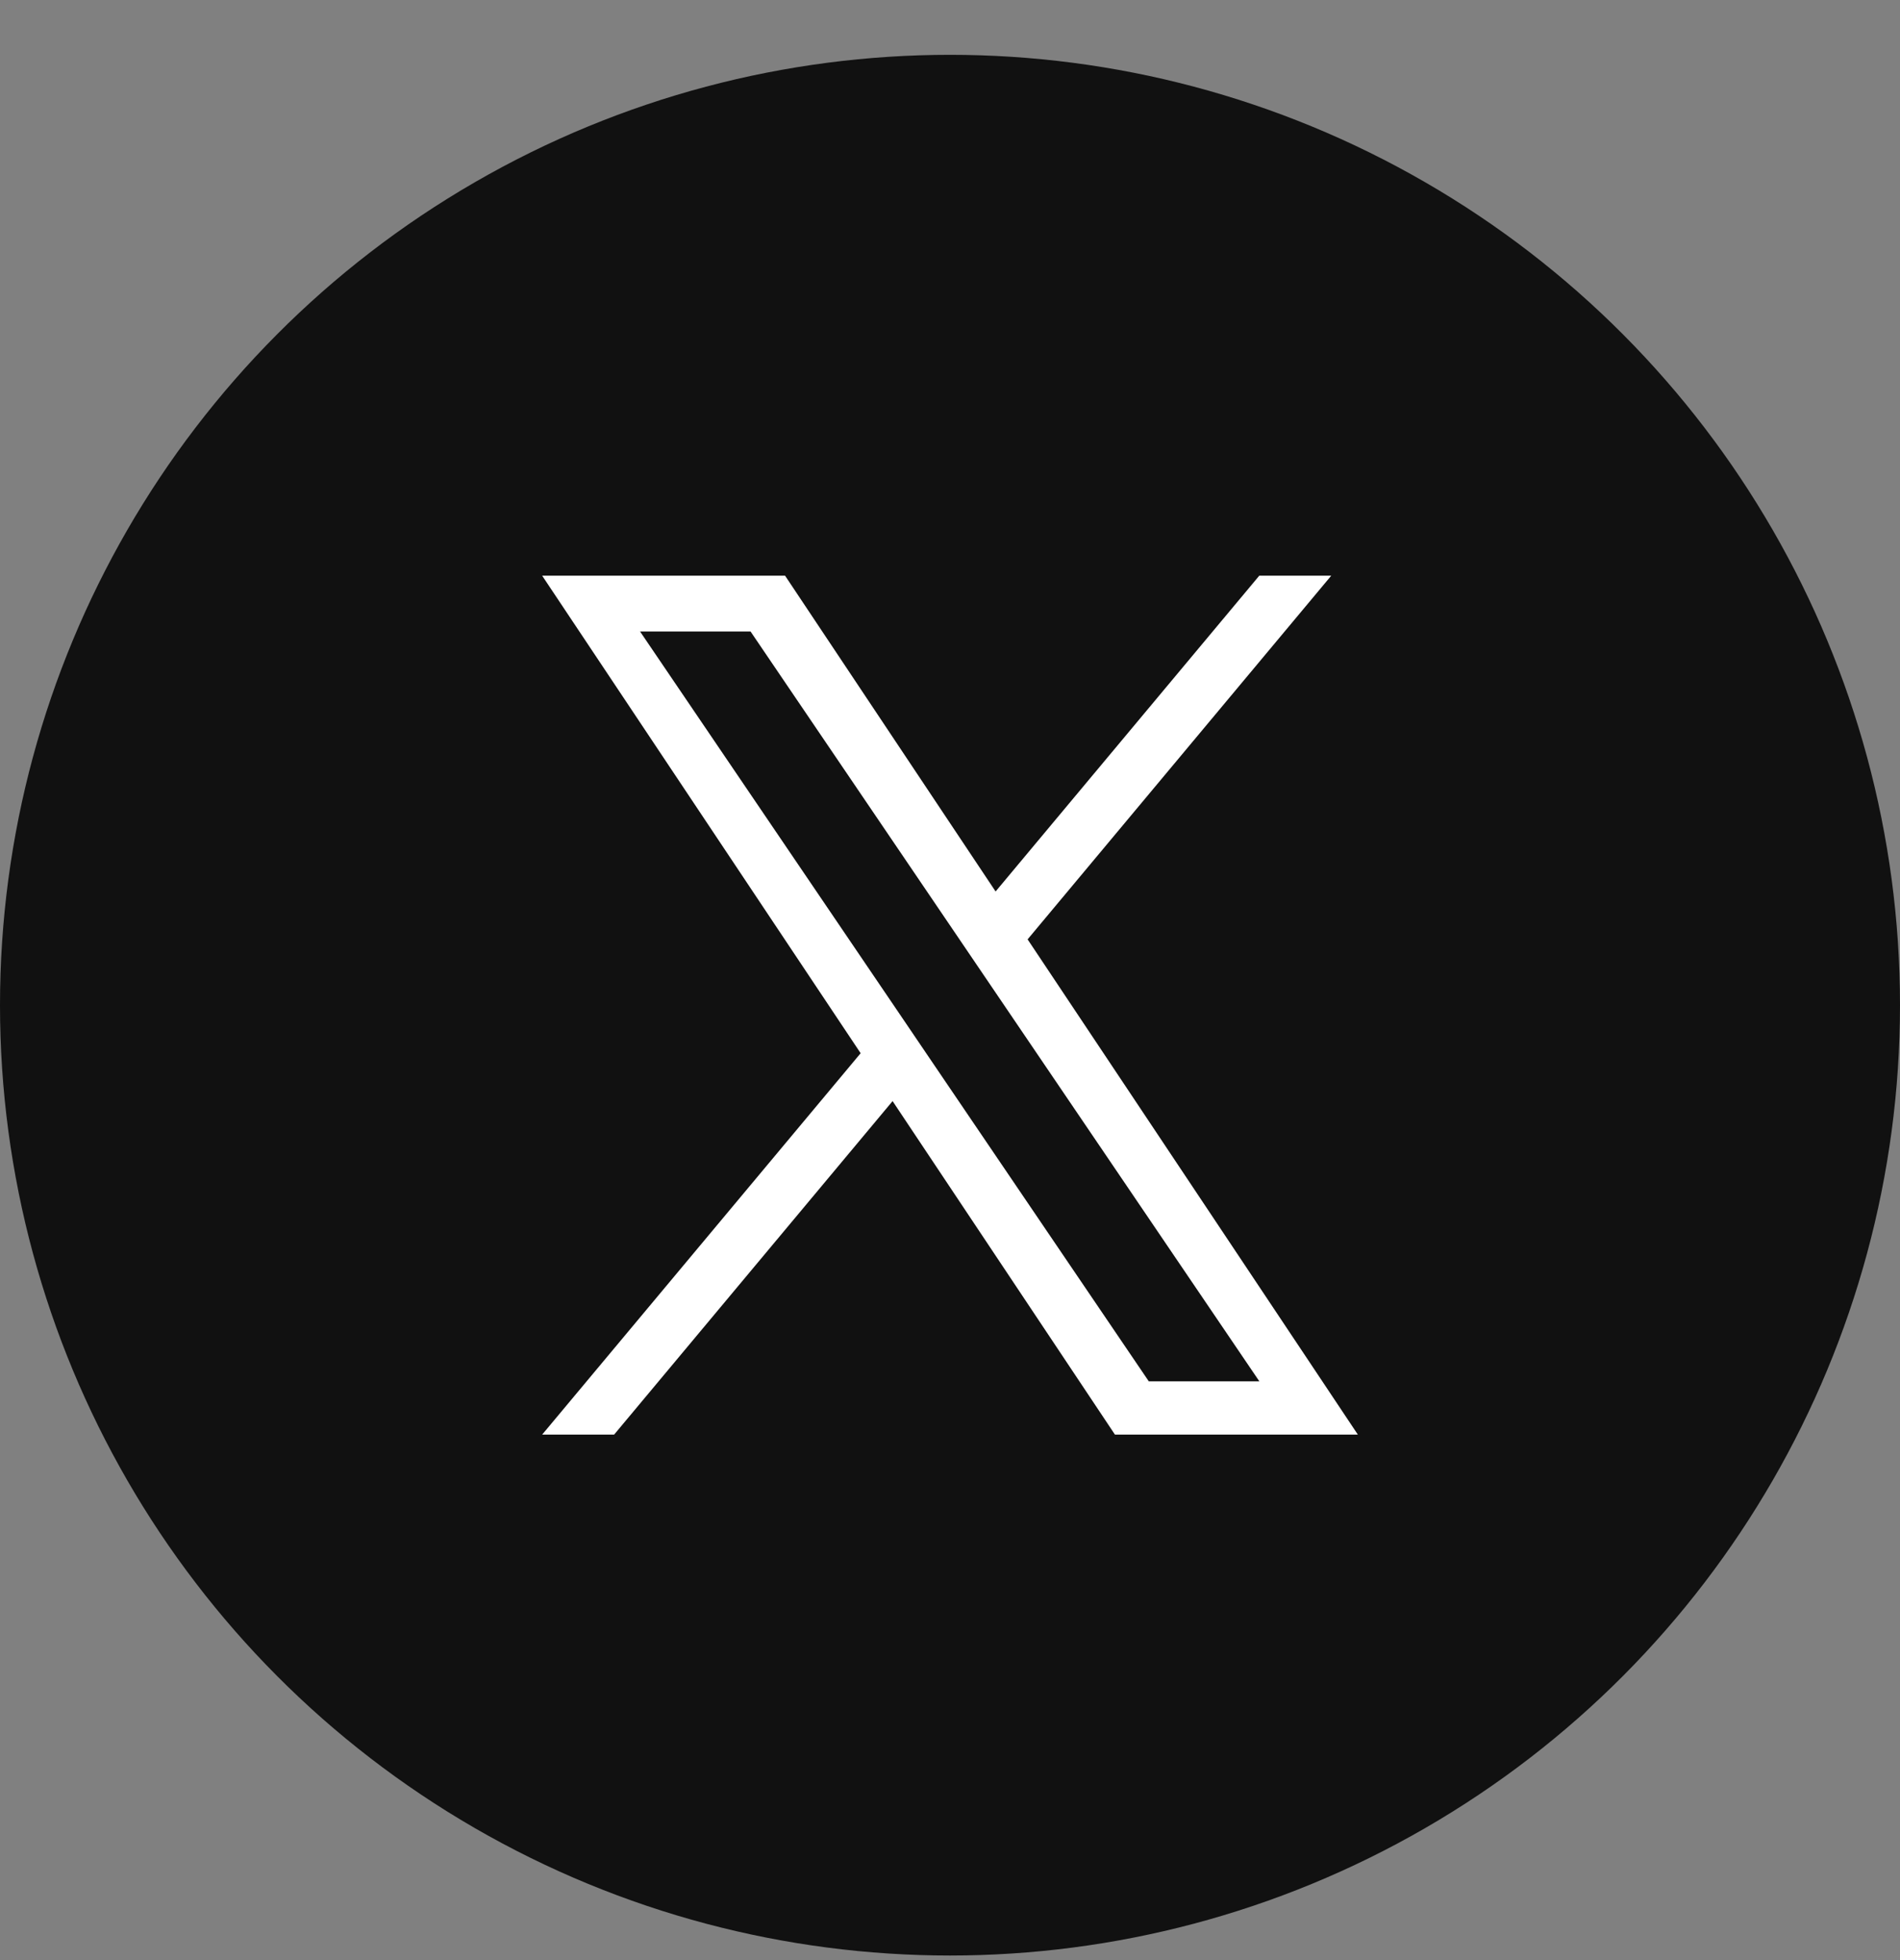
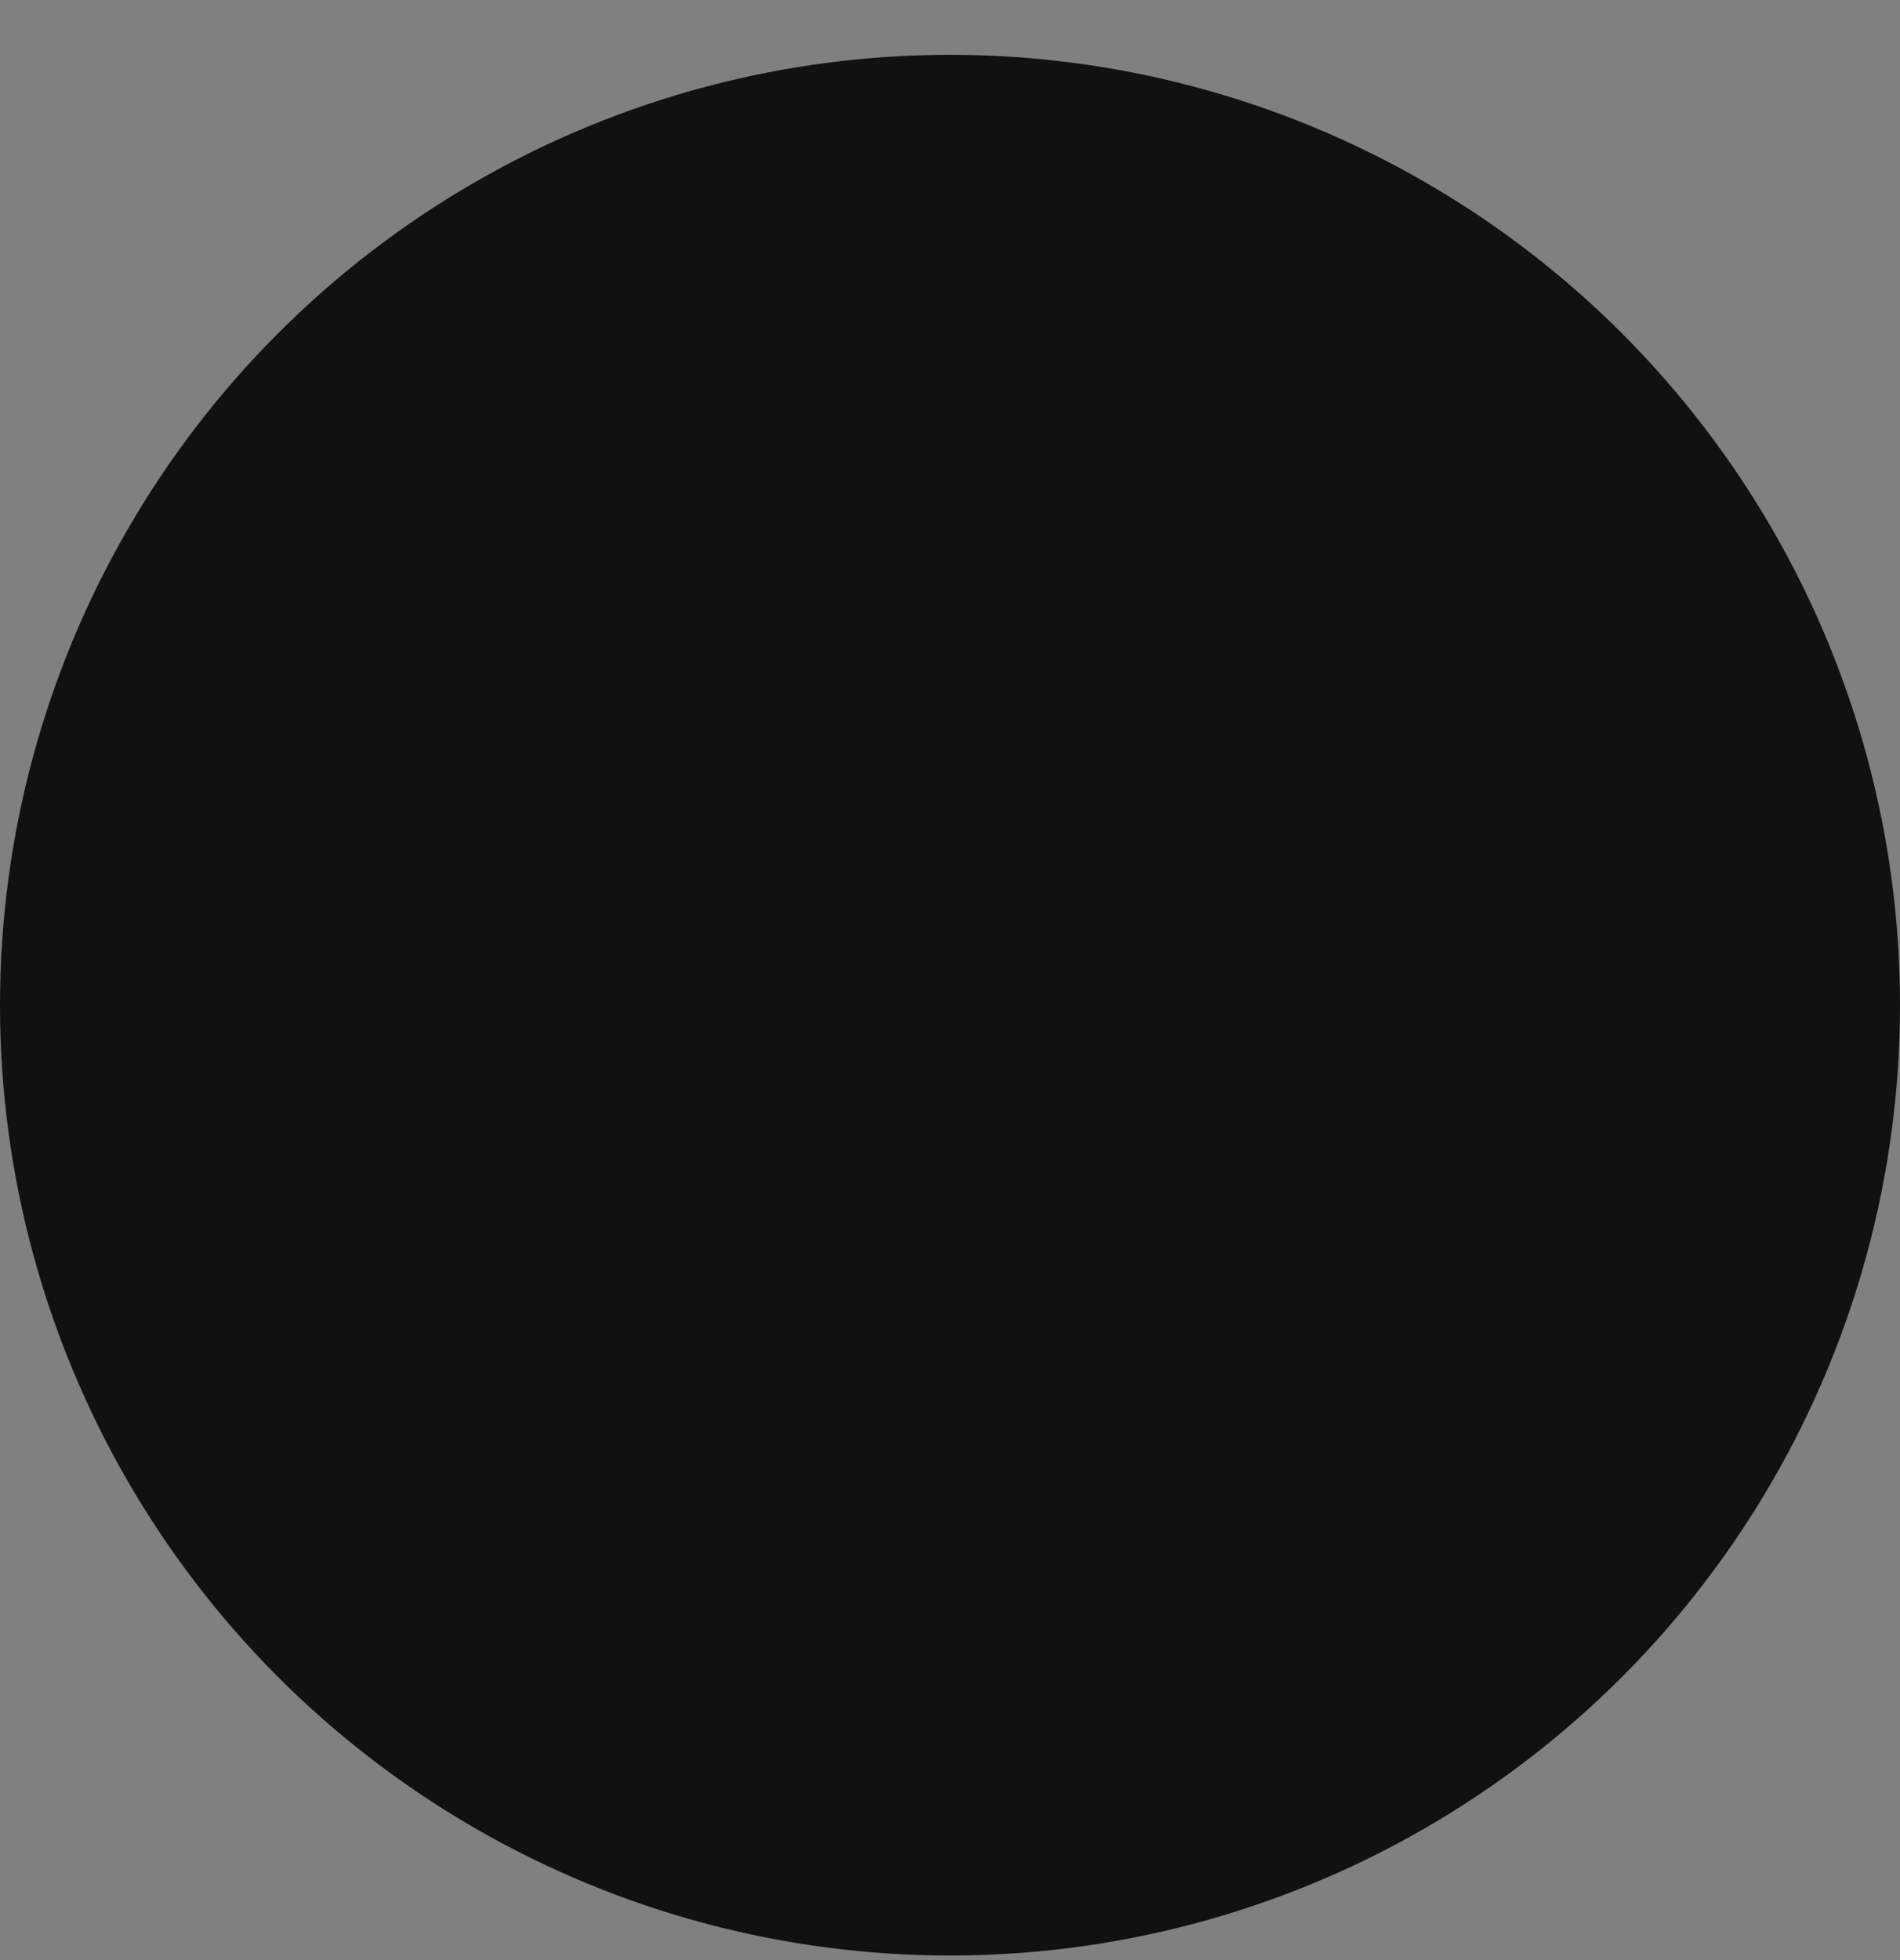
<svg xmlns="http://www.w3.org/2000/svg" width="32" height="33" viewBox="0 0 32 33" fill="none">
  <rect x="0" y="0" width="32" height="33" fill="#808080" stroke="none" />
  <circle cx="16" cy="16.923" r="16" fill="#111111" />
-   <path d="M17.307 15.815L22.421 9.692H21.209L16.768 15.009L13.222 9.692H9.131L14.495 17.732L9.131 24.153H10.343L15.033 18.538L18.778 24.153H22.869L17.307 15.815H17.307ZM15.647 17.803L15.104 17.002L10.78 10.632H12.641L16.131 15.773L16.674 16.573L21.21 23.256H19.348L15.647 17.803V17.803Z" fill="white" />
</svg>